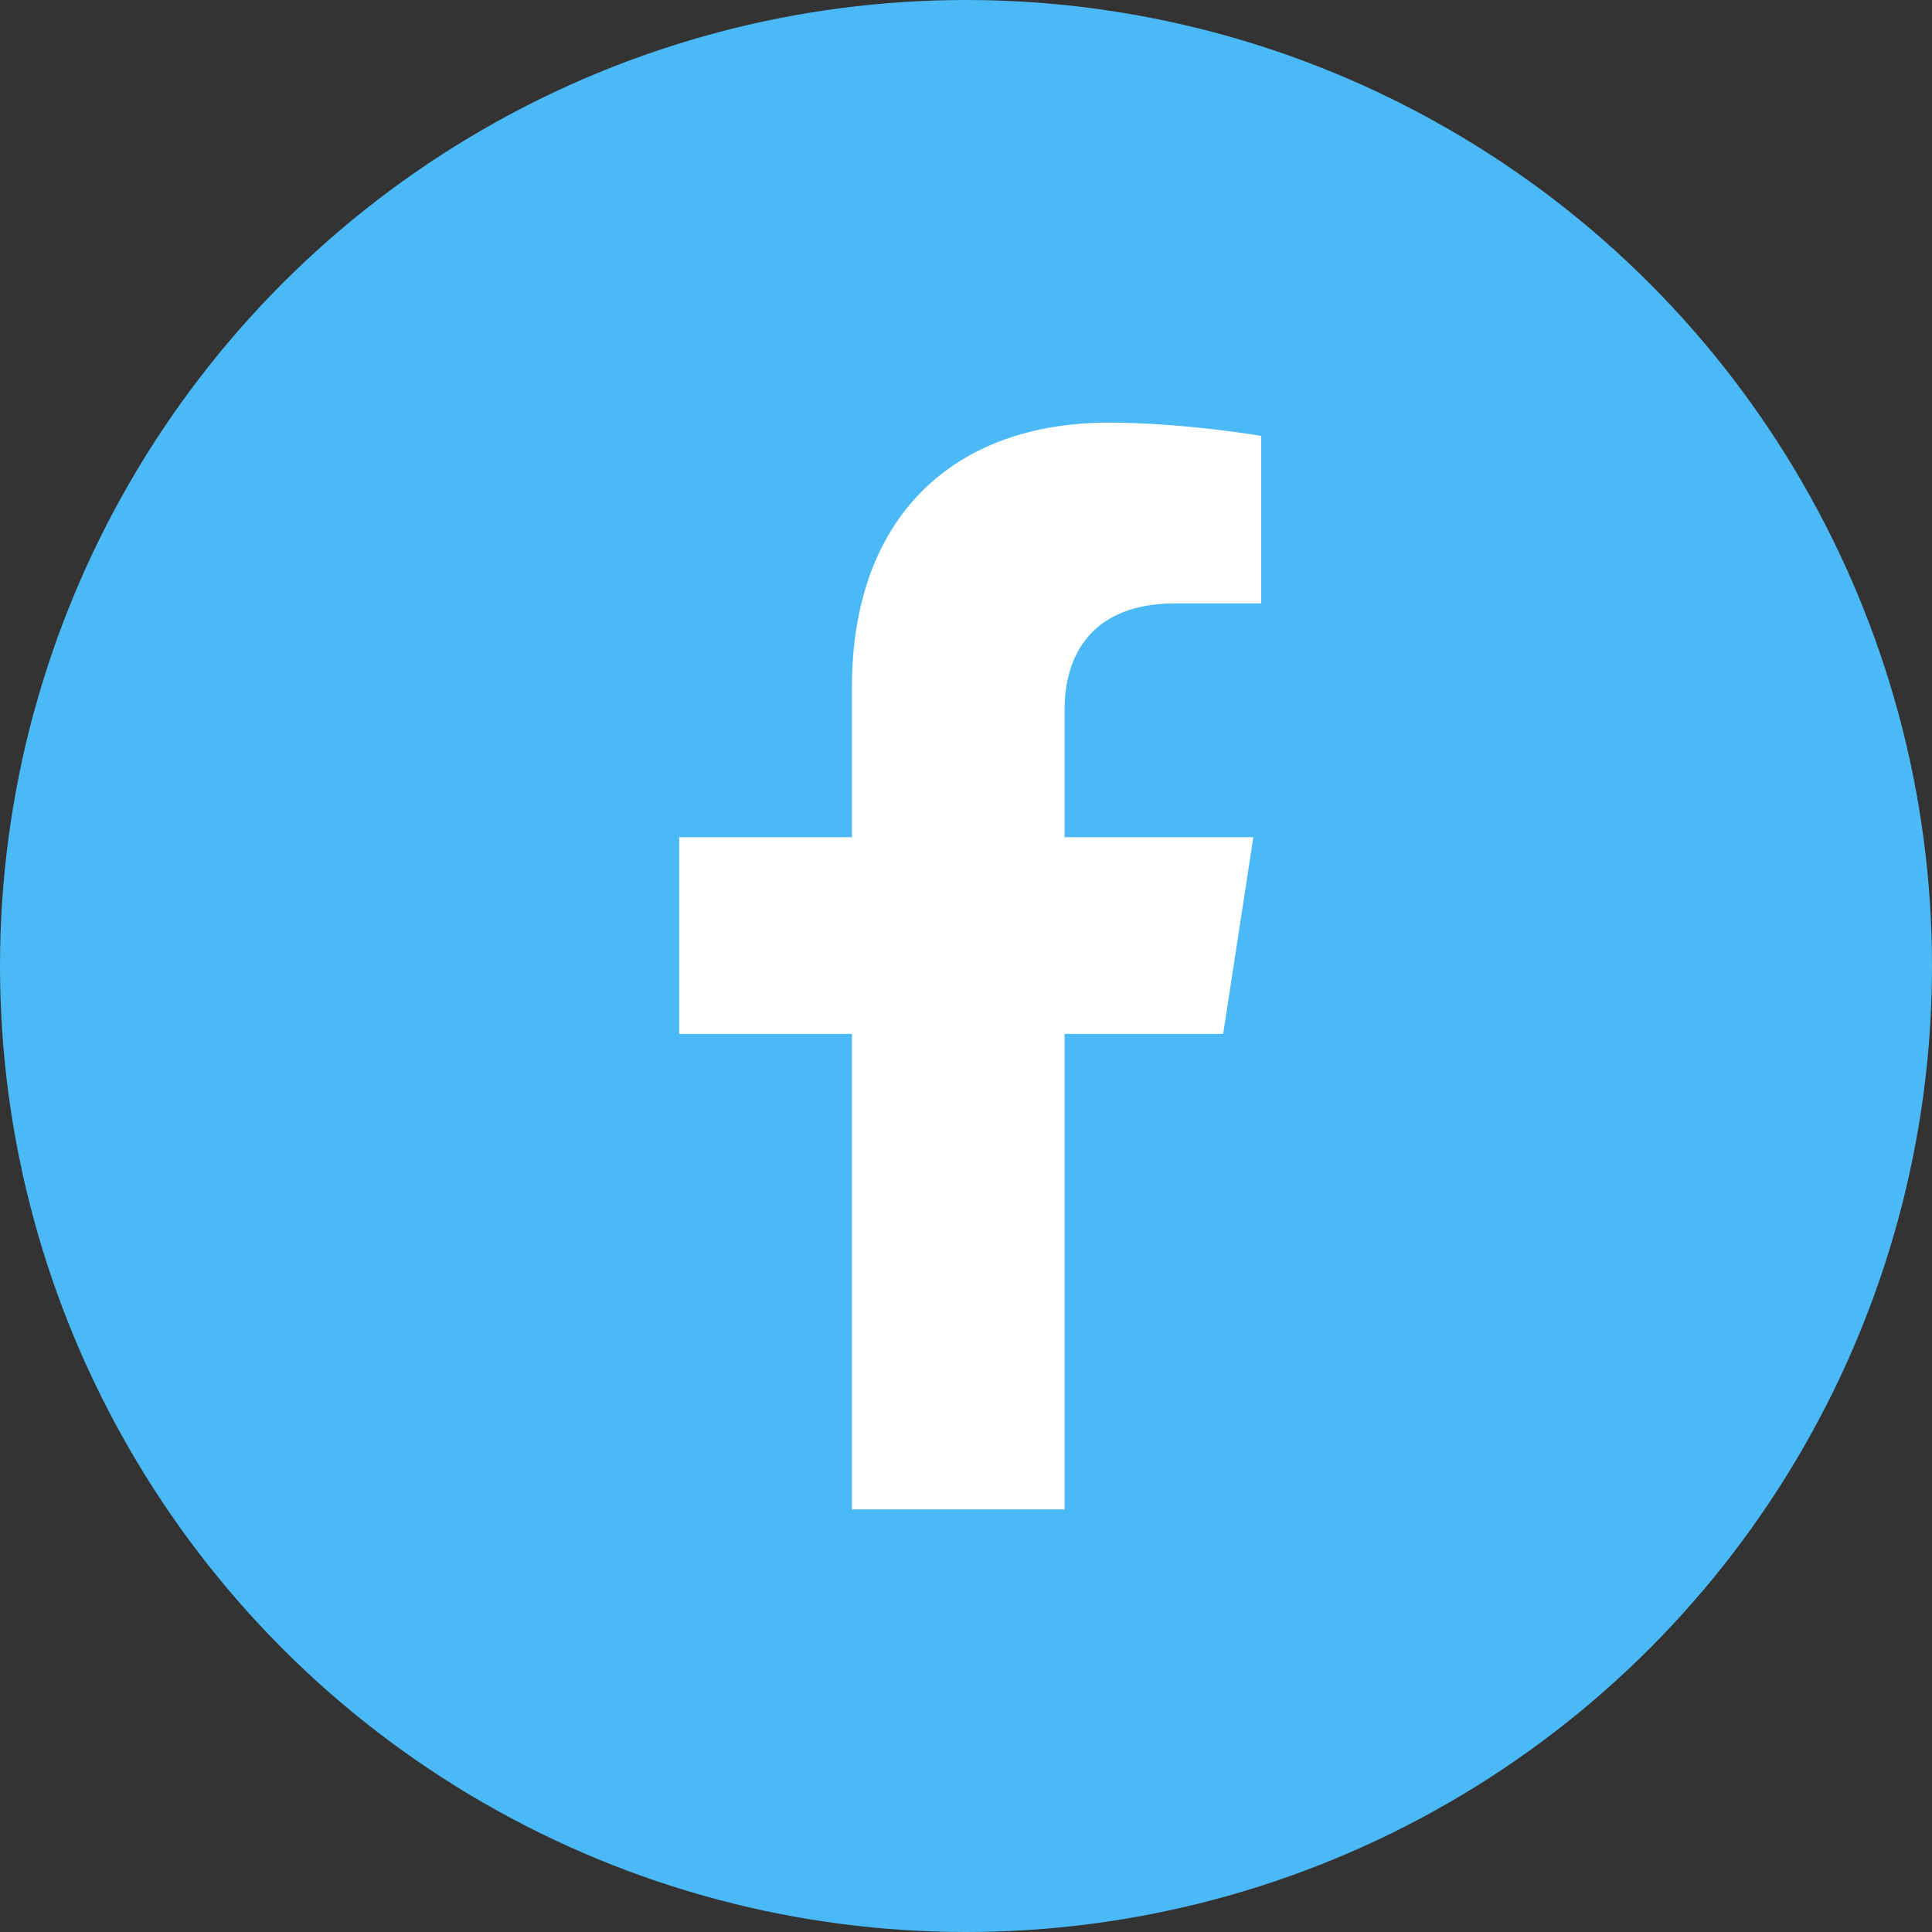
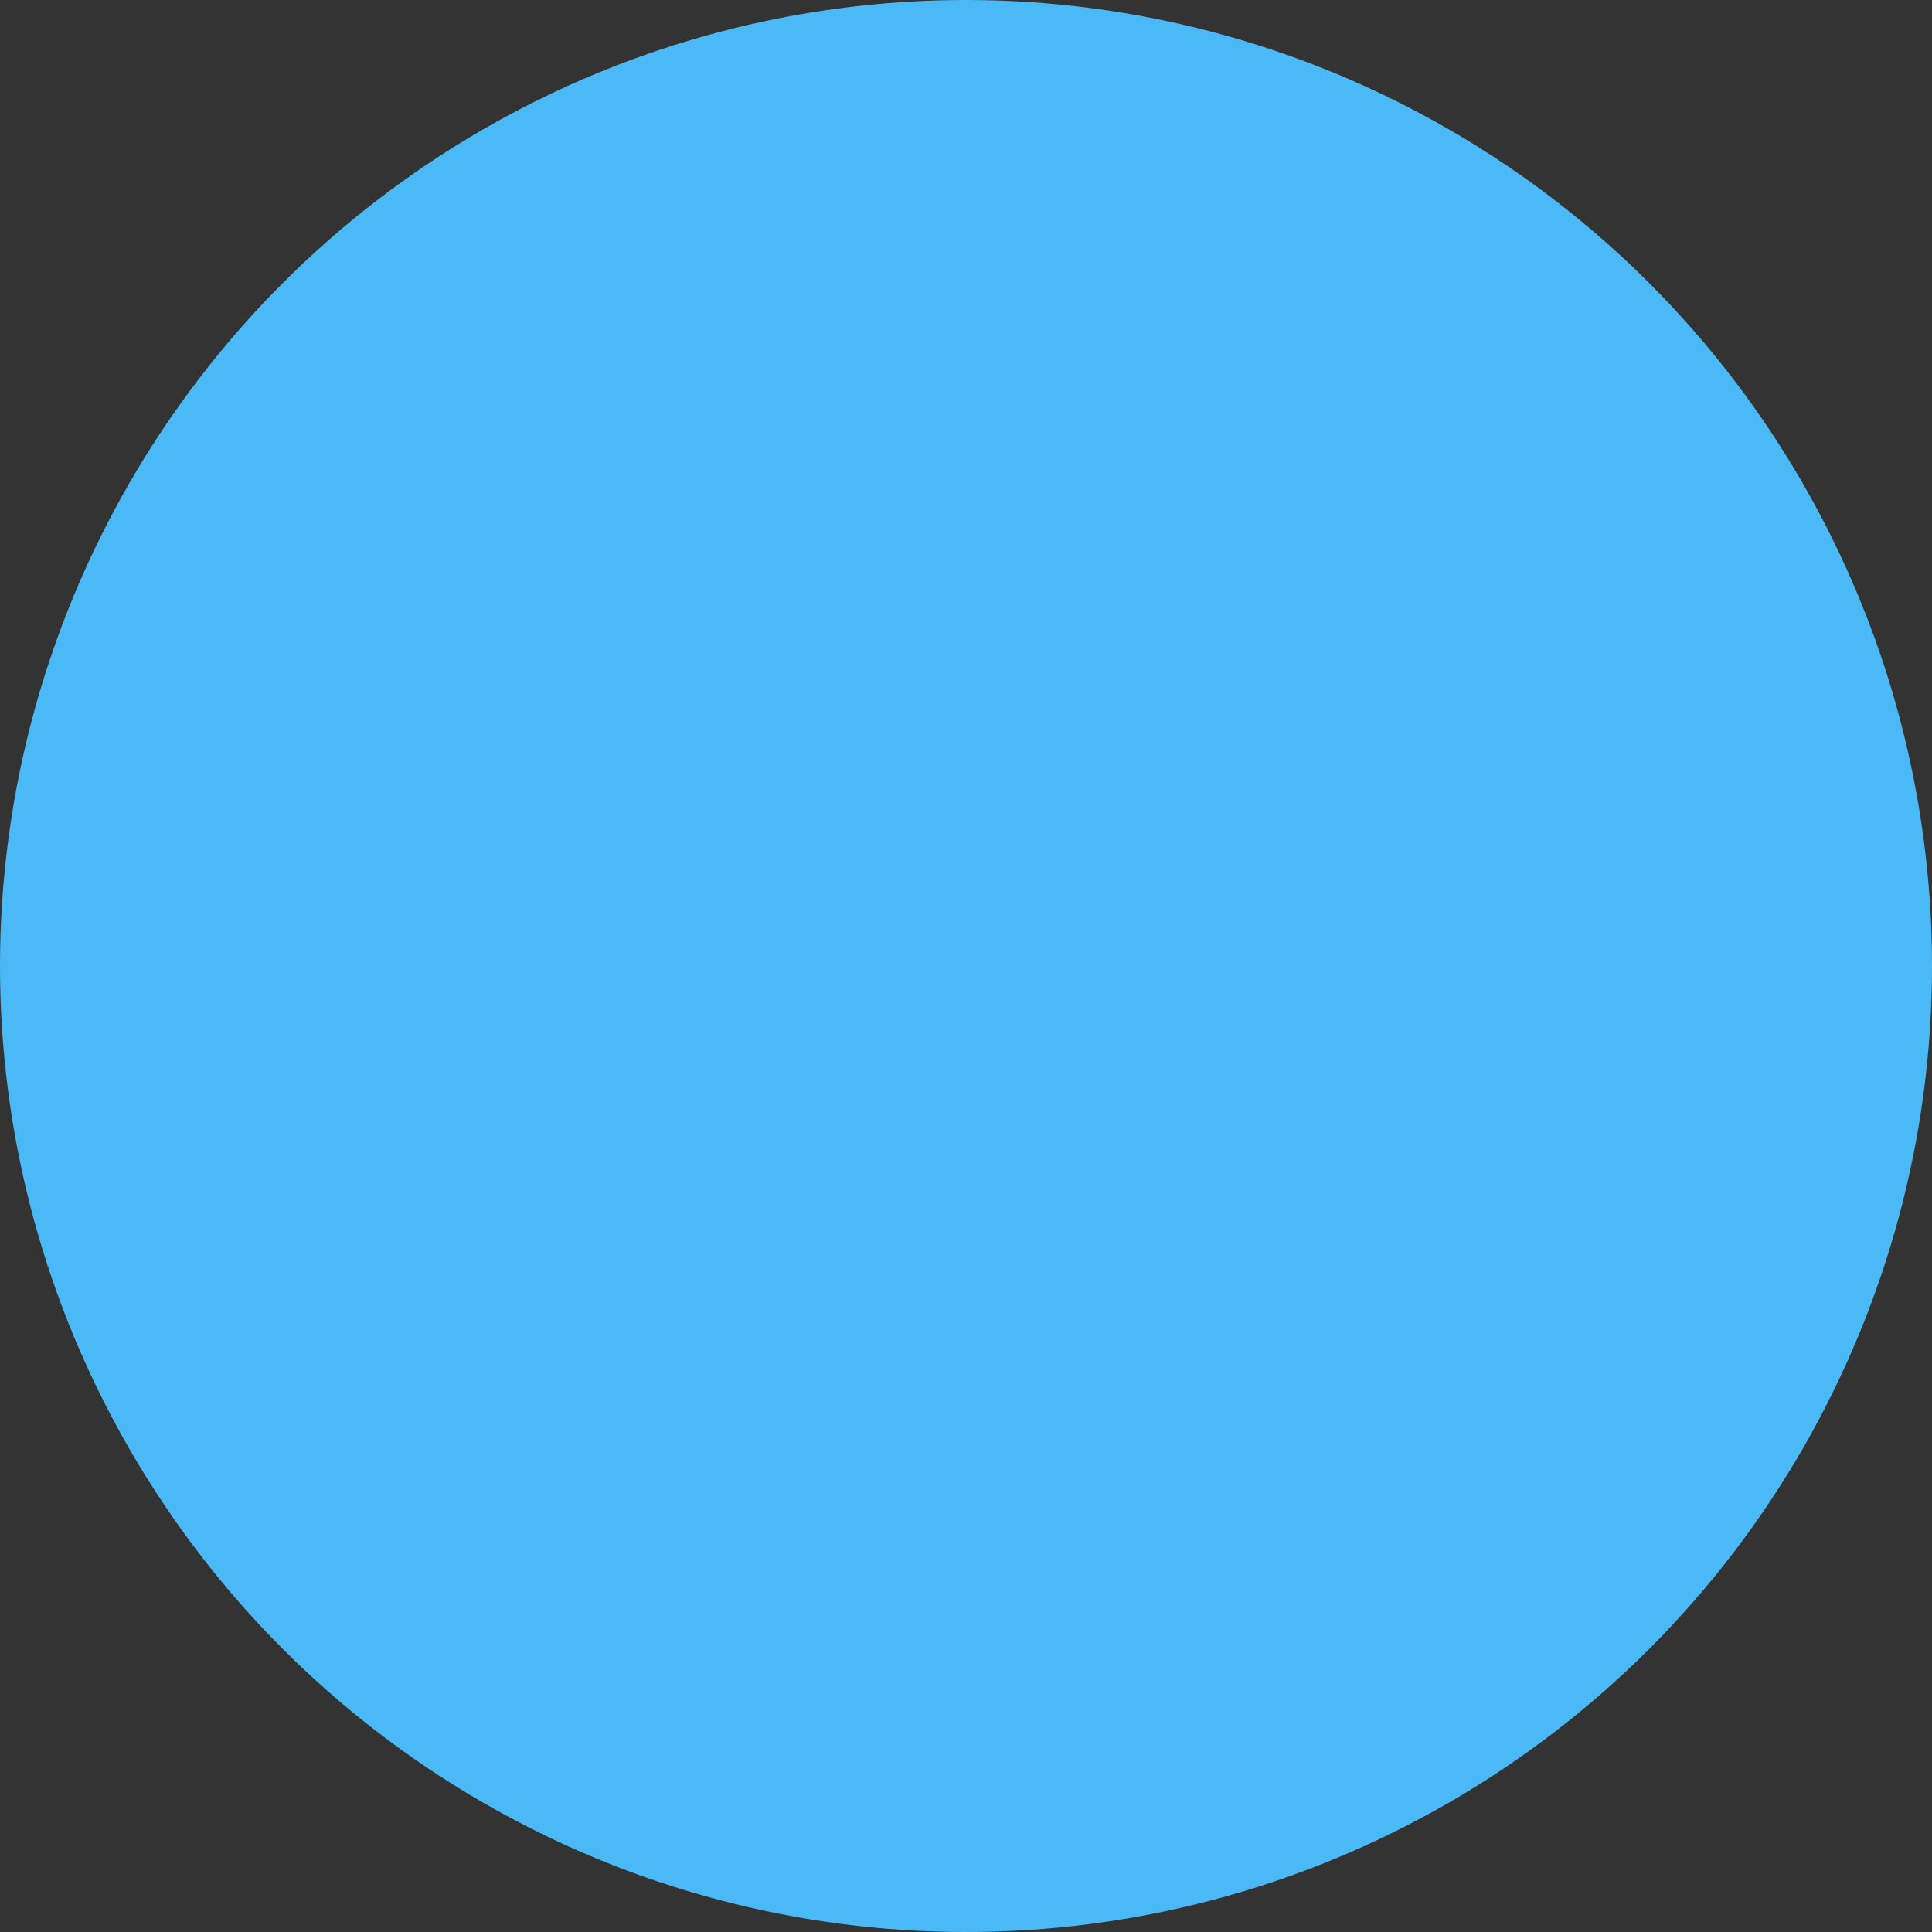
<svg xmlns="http://www.w3.org/2000/svg" width="32" height="32" viewBox="0 0 32 32" fill="none">
  <rect x="0" y="0" width="32" height="32" fill="#333333" stroke="none" />
  <circle cx="16" cy="16" r="16" fill="#4CB9F7" />
-   <path d="M20.259 17.125L20.759 13.867H17.633V11.754C17.633 10.862 18.07 9.994 19.47 9.994H20.89V7.22C20.89 7.22 19.601 7 18.368 7C15.794 7 14.111 8.56 14.111 11.385V13.867H11.25V17.125H14.111V25H17.633V17.125H20.259Z" fill="white" />
</svg>